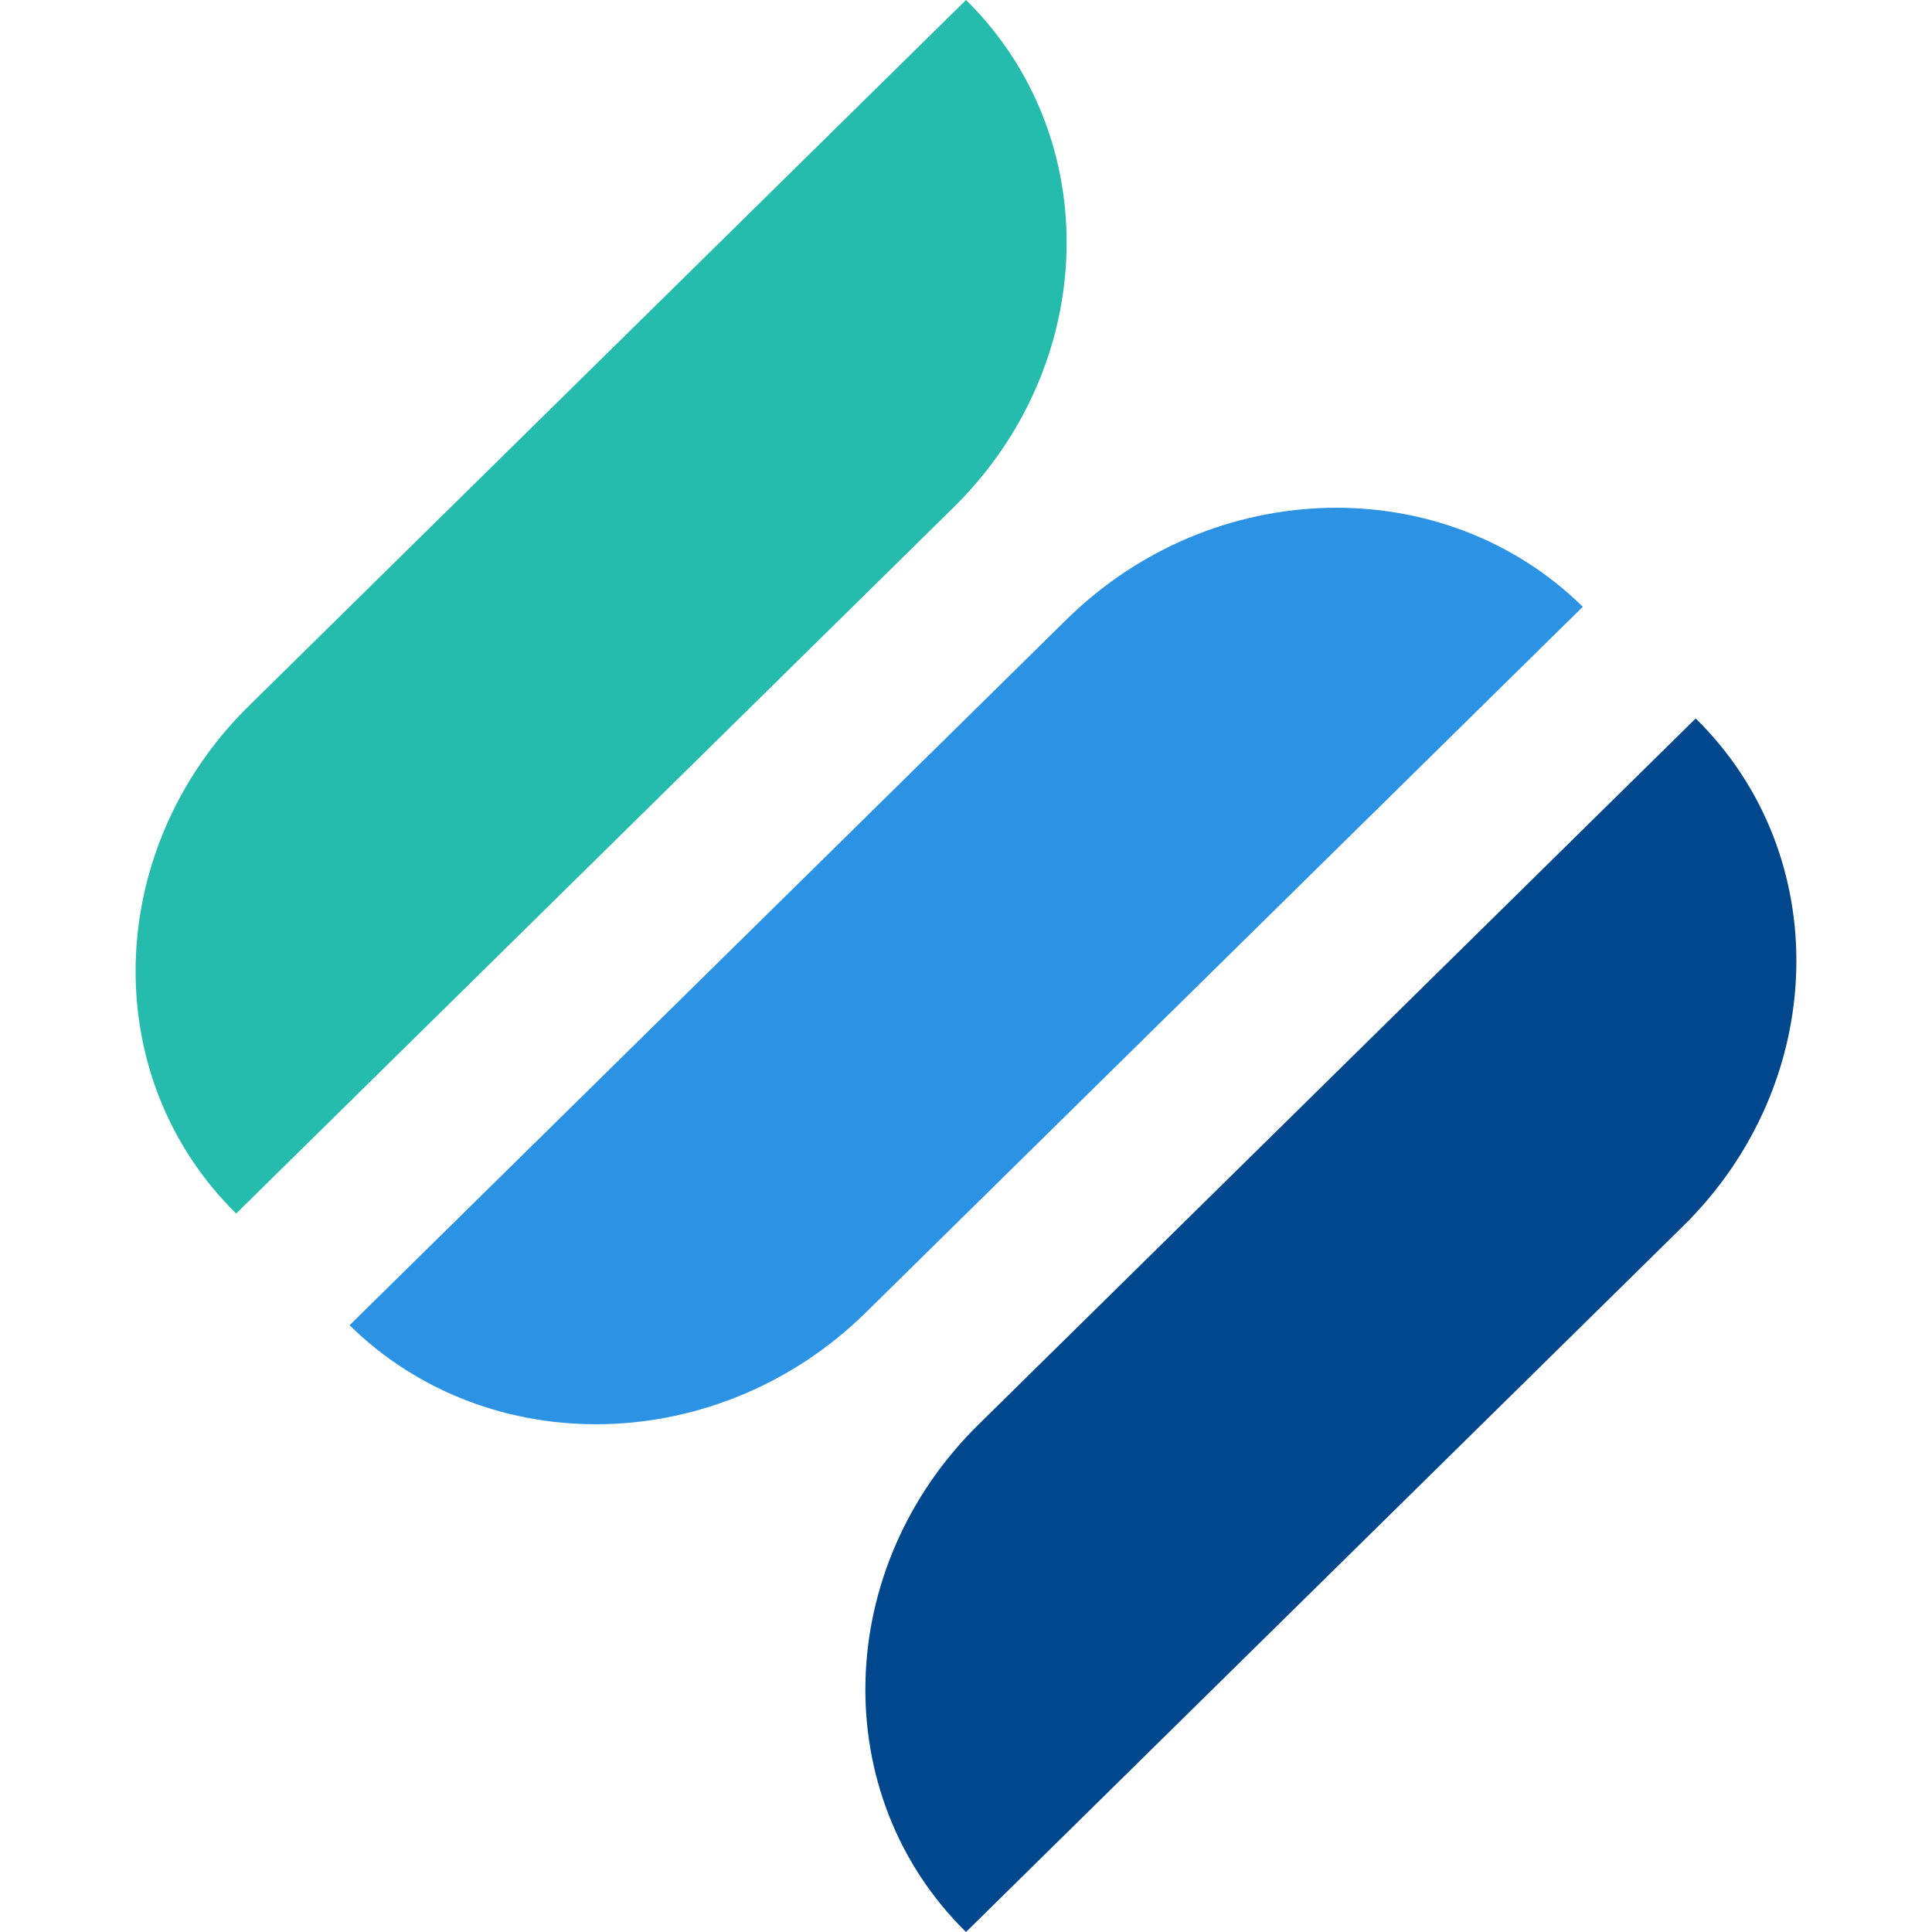
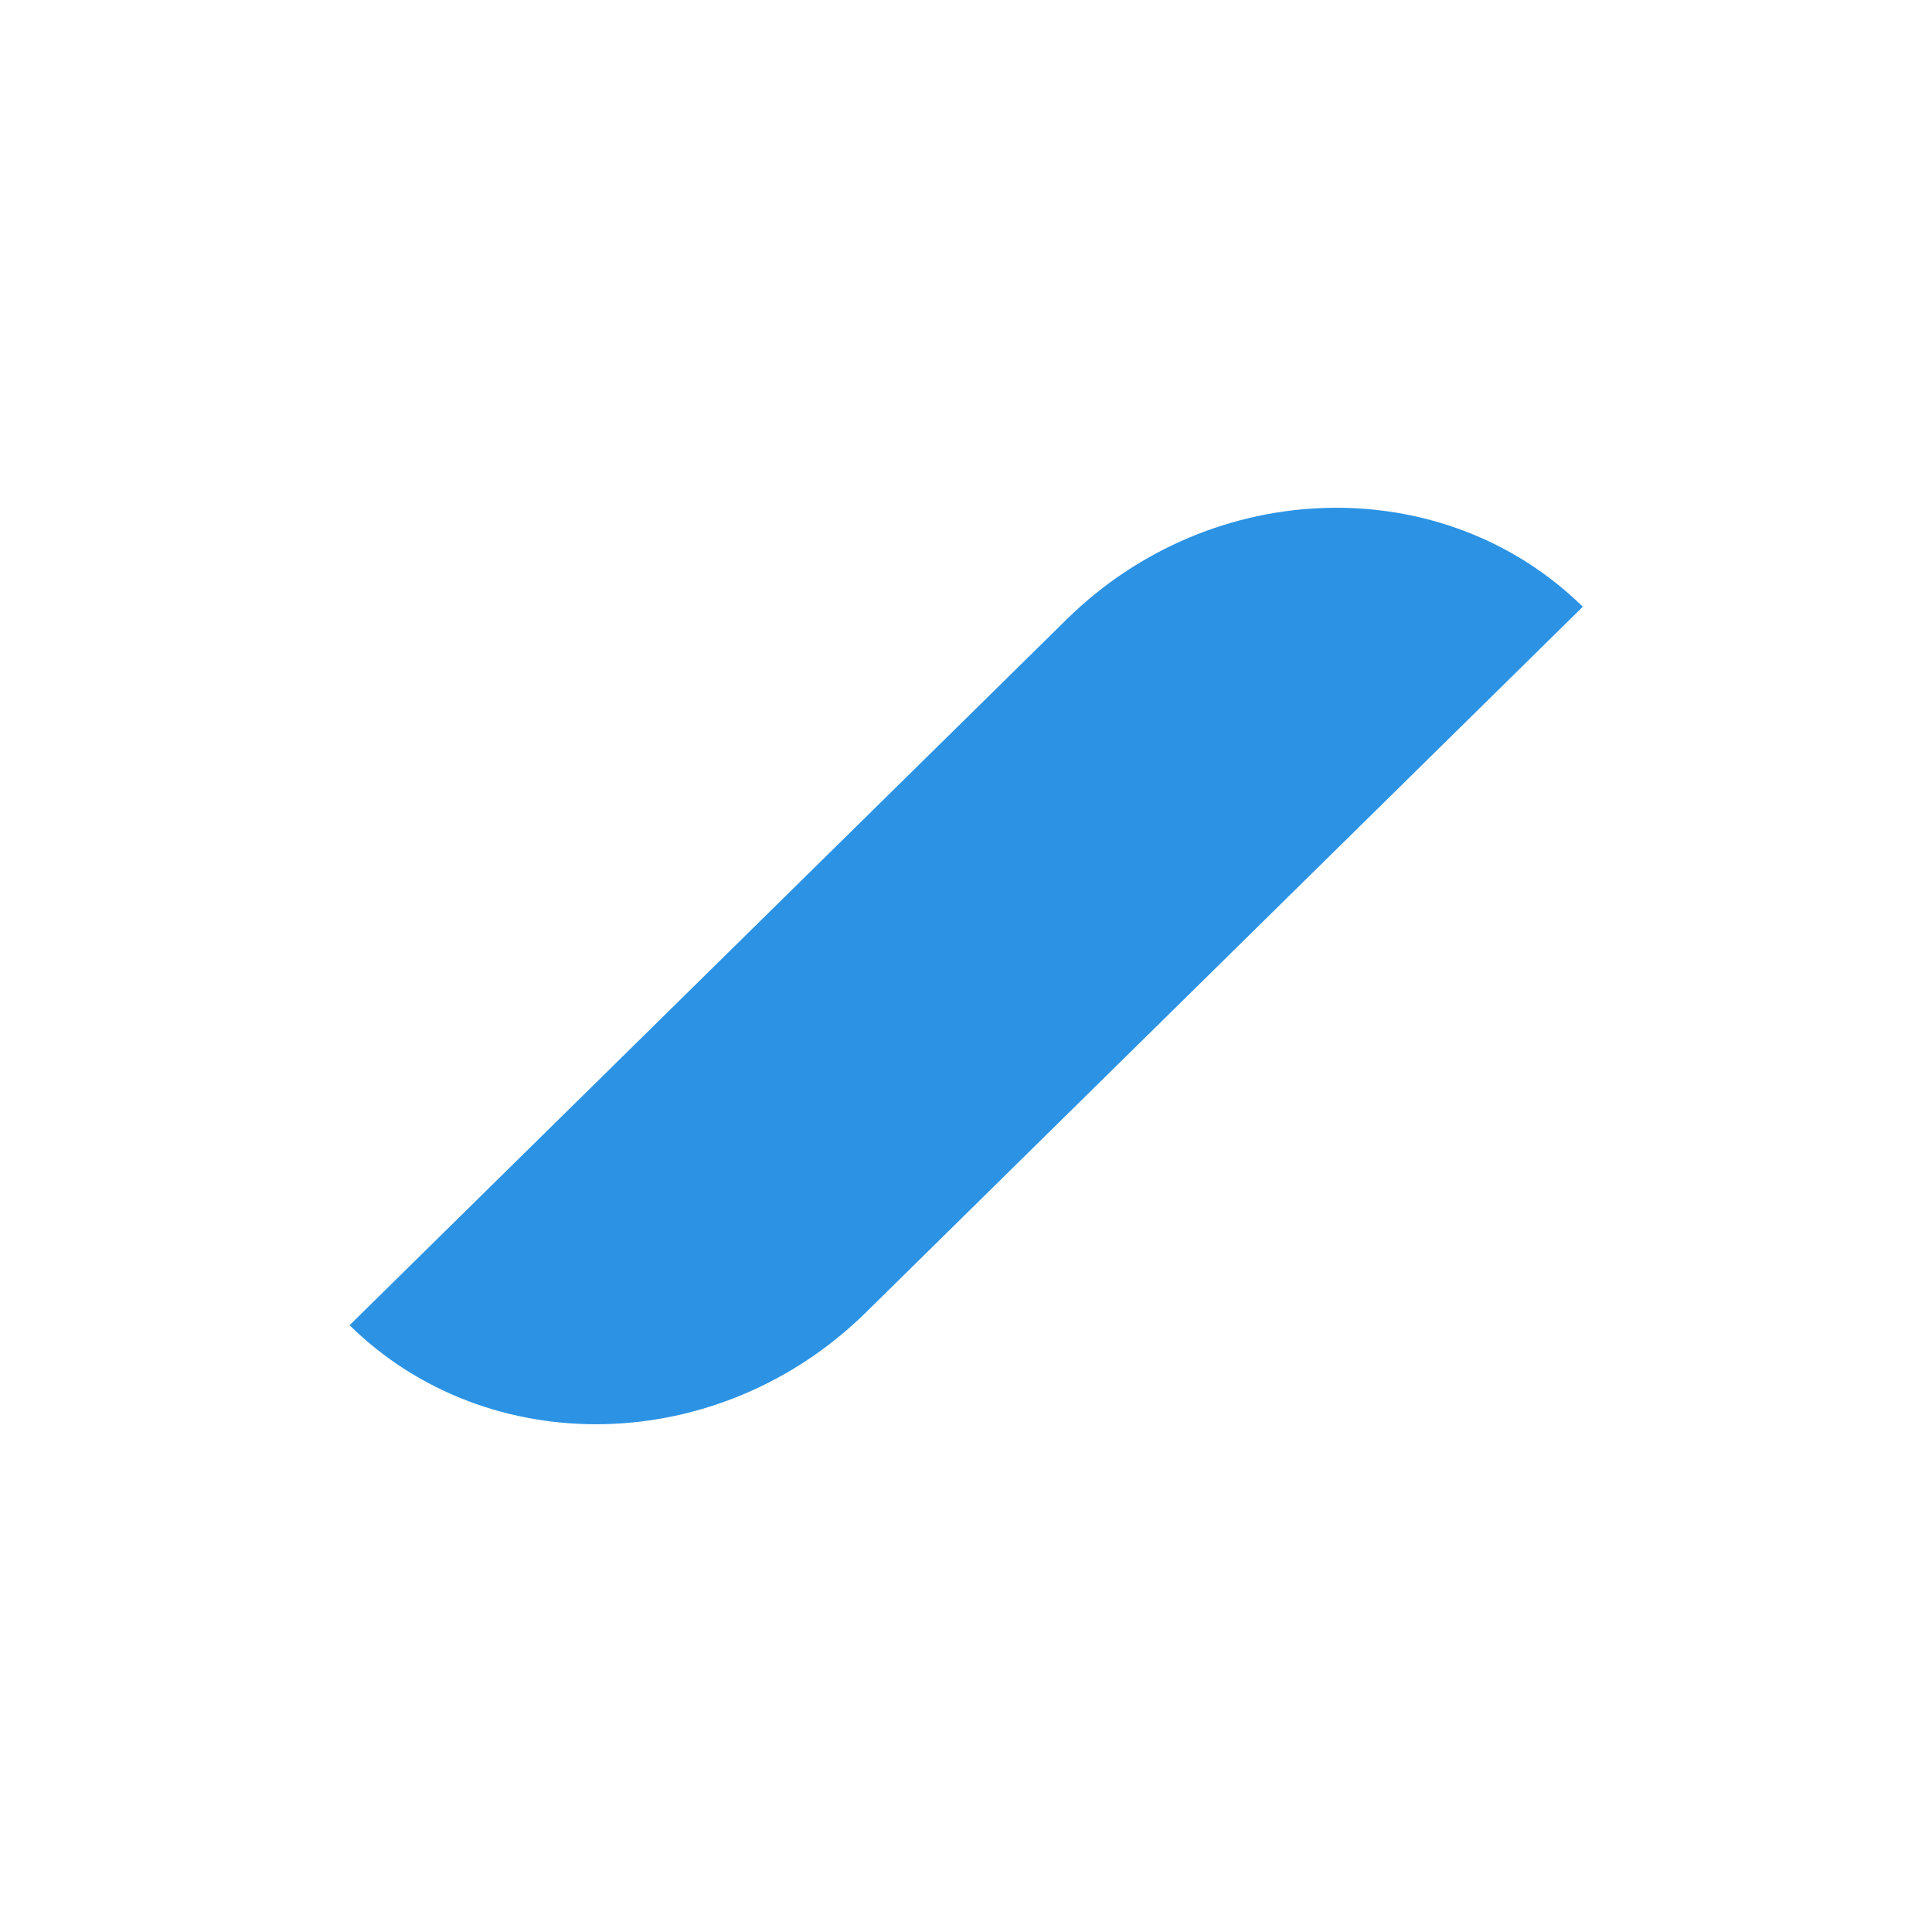
<svg xmlns="http://www.w3.org/2000/svg" width="16" height="16" viewBox="0 0 16 16" fill="none">
-   <path d="M8.105 11.796L14.043 5.95C15.195 7.081 15.147 8.966 13.939 10.154L8 16C6.849 14.868 6.896 12.984 8.105 11.796Z" fill="#00478E" />
  <path d="M8.834 5.129L2.895 10.975C4.047 12.107 5.957 12.062 7.169 10.871L13.108 5.025C11.956 3.893 10.045 3.938 8.834 5.129Z" fill="#2C93E4" />
-   <path d="M8 0L2.061 5.846C0.853 7.034 0.805 8.919 1.956 10.05L7.895 4.204C9.104 3.016 9.151 1.132 8 0Z" fill="#26BCAD" />
</svg>